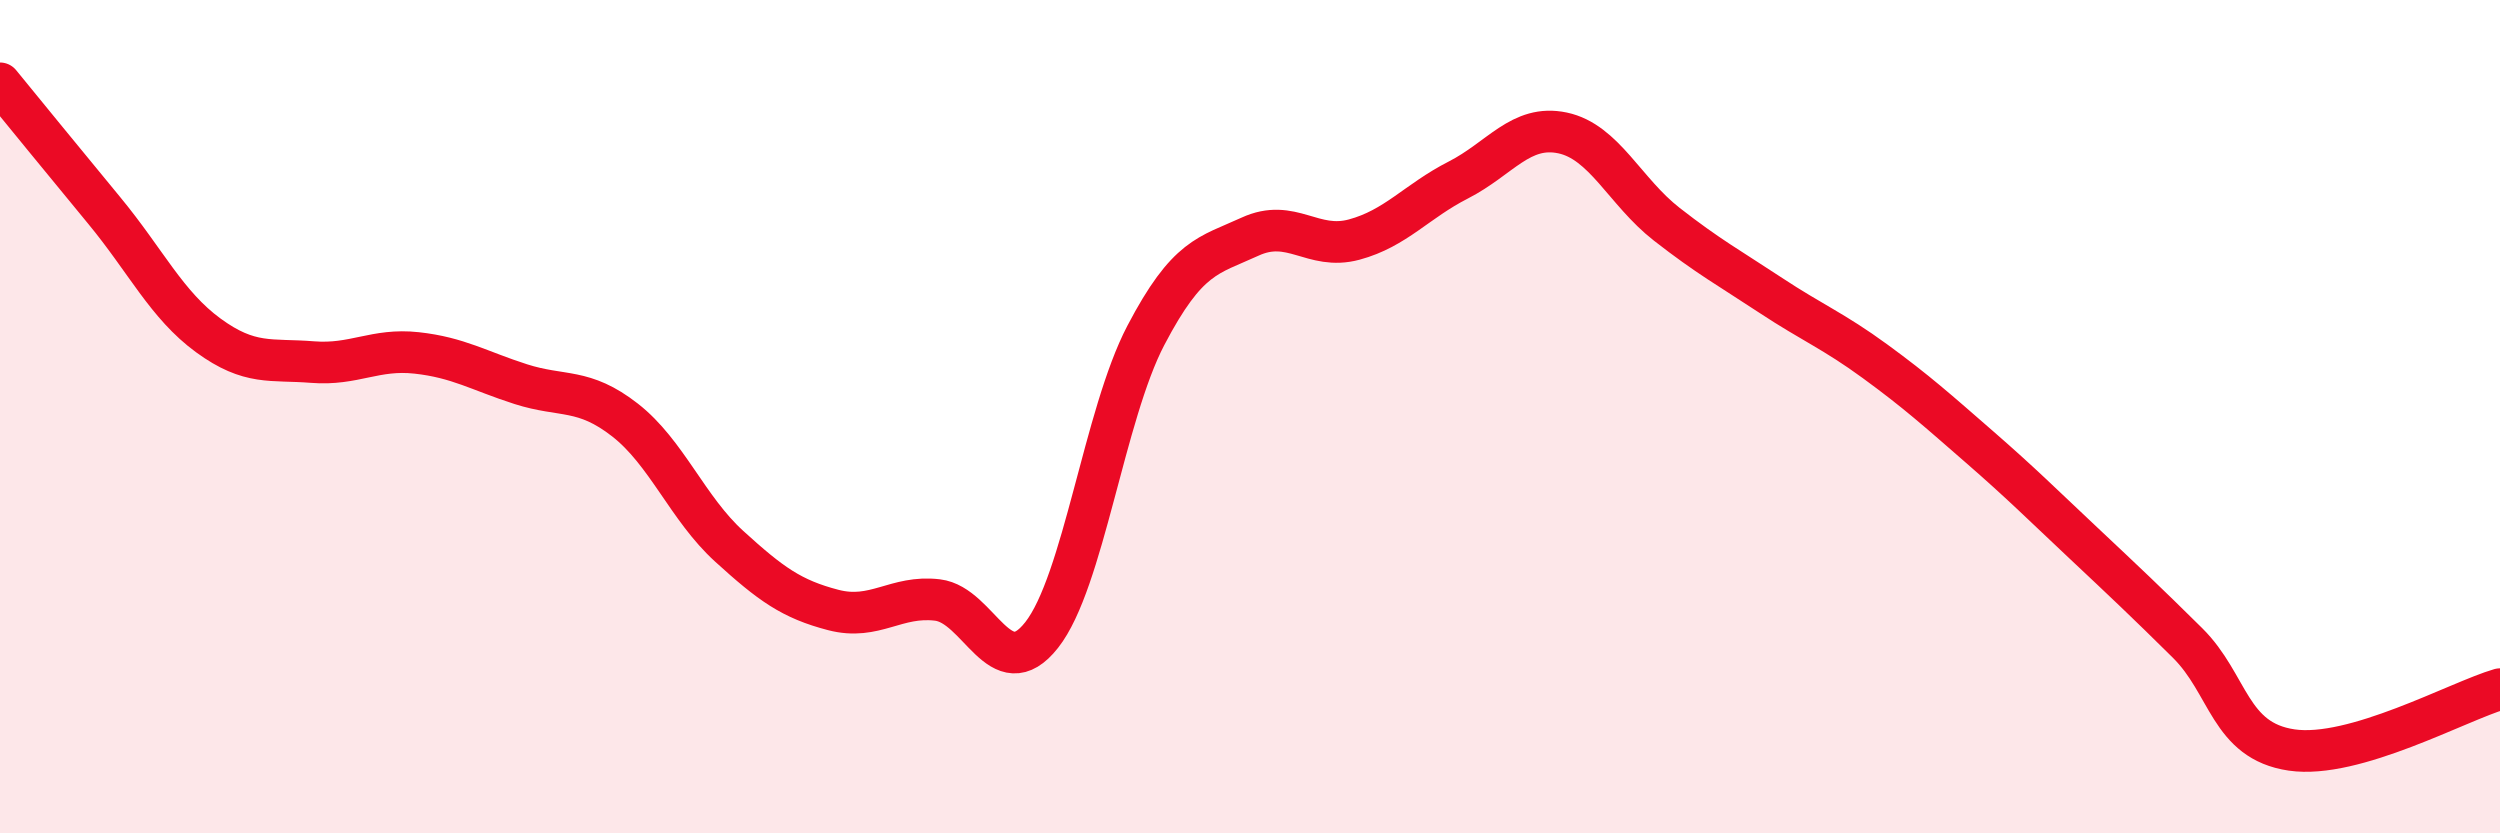
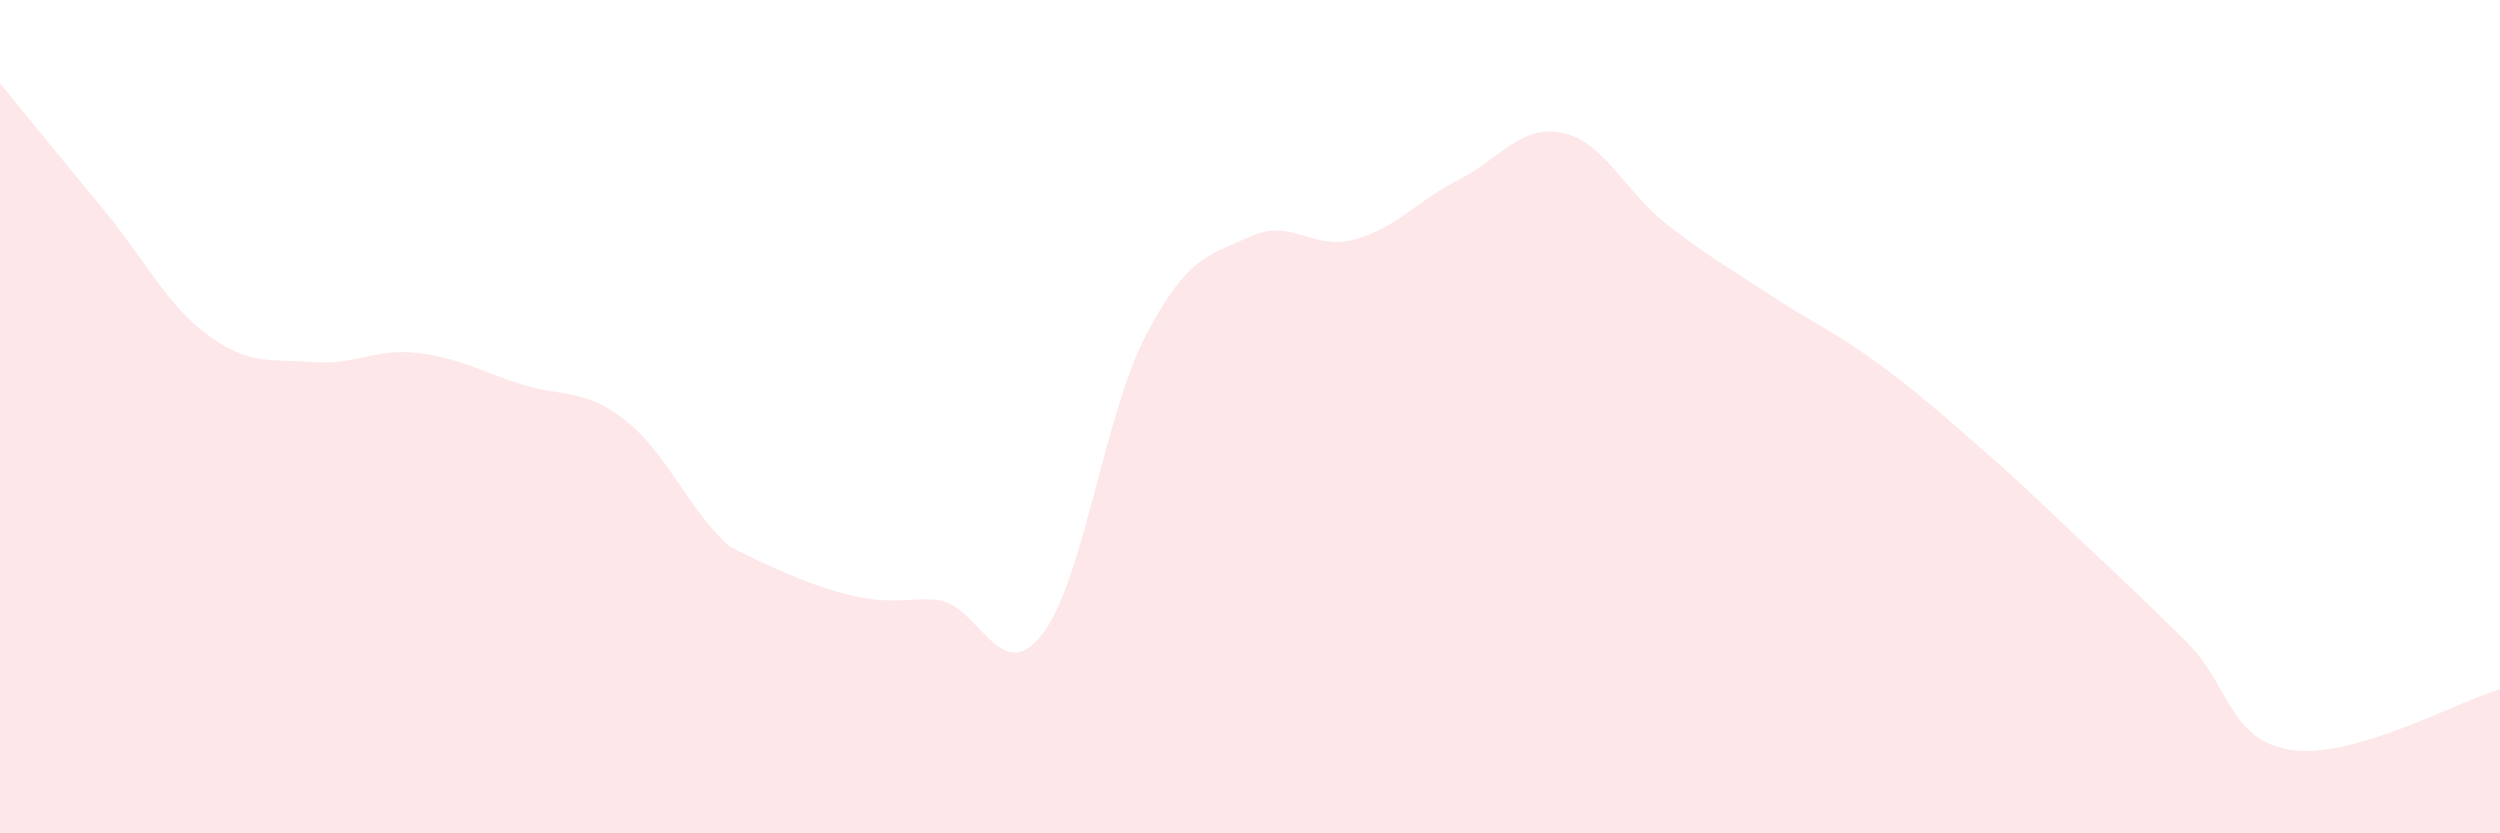
<svg xmlns="http://www.w3.org/2000/svg" width="60" height="20" viewBox="0 0 60 20">
-   <path d="M 0,2 C 0.5,2.61 1.5,3.84 2.5,5.05 C 3.5,6.26 4,7.32 5,8.05 C 6,8.78 6.5,8.61 7.5,8.69 C 8.5,8.77 9,8.36 10,8.47 C 11,8.58 11.5,8.9 12.5,9.22 C 13.5,9.54 14,9.3 15,10.08 C 16,10.86 16.5,12.2 17.5,13.11 C 18.5,14.02 19,14.38 20,14.64 C 21,14.9 21.5,14.28 22.5,14.4 C 23.5,14.52 24,16.51 25,15.24 C 26,13.97 26.5,9.96 27.5,8.05 C 28.5,6.14 29,6.14 30,5.68 C 31,5.22 31.5,6.02 32.5,5.75 C 33.5,5.48 34,4.83 35,4.32 C 36,3.81 36.5,2.98 37.5,3.19 C 38.5,3.4 39,4.6 40,5.38 C 41,6.16 41.5,6.43 42.5,7.09 C 43.5,7.75 44,7.94 45,8.67 C 46,9.4 46.5,9.85 47.5,10.72 C 48.5,11.59 49,12.09 50,13.03 C 51,13.97 51.5,14.44 52.5,15.43 C 53.5,16.42 53.5,17.78 55,18 C 56.5,18.22 59,16.83 60,16.54L60 20L0 20Z" fill="#EB0A25" opacity="0.1" stroke-linecap="round" stroke-linejoin="round" />
-   <path d="M 0,2 C 0.5,2.61 1.5,3.84 2.5,5.05 C 3.5,6.26 4,7.32 5,8.05 C 6,8.78 6.5,8.61 7.5,8.69 C 8.5,8.77 9,8.36 10,8.47 C 11,8.58 11.5,8.9 12.5,9.22 C 13.5,9.54 14,9.3 15,10.08 C 16,10.86 16.5,12.2 17.5,13.11 C 18.5,14.02 19,14.38 20,14.64 C 21,14.9 21.5,14.28 22.5,14.4 C 23.5,14.52 24,16.51 25,15.24 C 26,13.97 26.5,9.96 27.5,8.05 C 28.5,6.14 29,6.14 30,5.68 C 31,5.22 31.5,6.02 32.5,5.75 C 33.5,5.48 34,4.83 35,4.32 C 36,3.81 36.5,2.98 37.5,3.19 C 38.5,3.4 39,4.6 40,5.38 C 41,6.16 41.5,6.43 42.5,7.09 C 43.5,7.75 44,7.94 45,8.67 C 46,9.4 46.5,9.85 47.5,10.72 C 48.5,11.59 49,12.09 50,13.03 C 51,13.97 51.5,14.44 52.5,15.43 C 53.5,16.42 53.5,17.78 55,18 C 56.5,18.22 59,16.83 60,16.54" stroke="#EB0A25" stroke-width="1" fill="none" stroke-linecap="round" stroke-linejoin="round" />
+   <path d="M 0,2 C 0.5,2.61 1.5,3.84 2.5,5.05 C 3.5,6.26 4,7.32 5,8.05 C 6,8.78 6.5,8.61 7.5,8.69 C 8.5,8.77 9,8.36 10,8.47 C 11,8.58 11.5,8.9 12.5,9.22 C 13.5,9.54 14,9.3 15,10.08 C 16,10.86 16.5,12.2 17.5,13.11 C 21,14.9 21.5,14.28 22.5,14.4 C 23.5,14.52 24,16.51 25,15.24 C 26,13.97 26.5,9.96 27.5,8.05 C 28.5,6.14 29,6.14 30,5.68 C 31,5.22 31.5,6.02 32.5,5.75 C 33.5,5.48 34,4.83 35,4.32 C 36,3.81 36.5,2.98 37.5,3.19 C 38.5,3.4 39,4.6 40,5.38 C 41,6.16 41.5,6.43 42.5,7.09 C 43.5,7.75 44,7.94 45,8.67 C 46,9.4 46.5,9.85 47.5,10.72 C 48.5,11.59 49,12.09 50,13.03 C 51,13.97 51.5,14.44 52.5,15.43 C 53.5,16.42 53.5,17.78 55,18 C 56.5,18.22 59,16.83 60,16.54L60 20L0 20Z" fill="#EB0A25" opacity="0.1" stroke-linecap="round" stroke-linejoin="round" />
</svg>